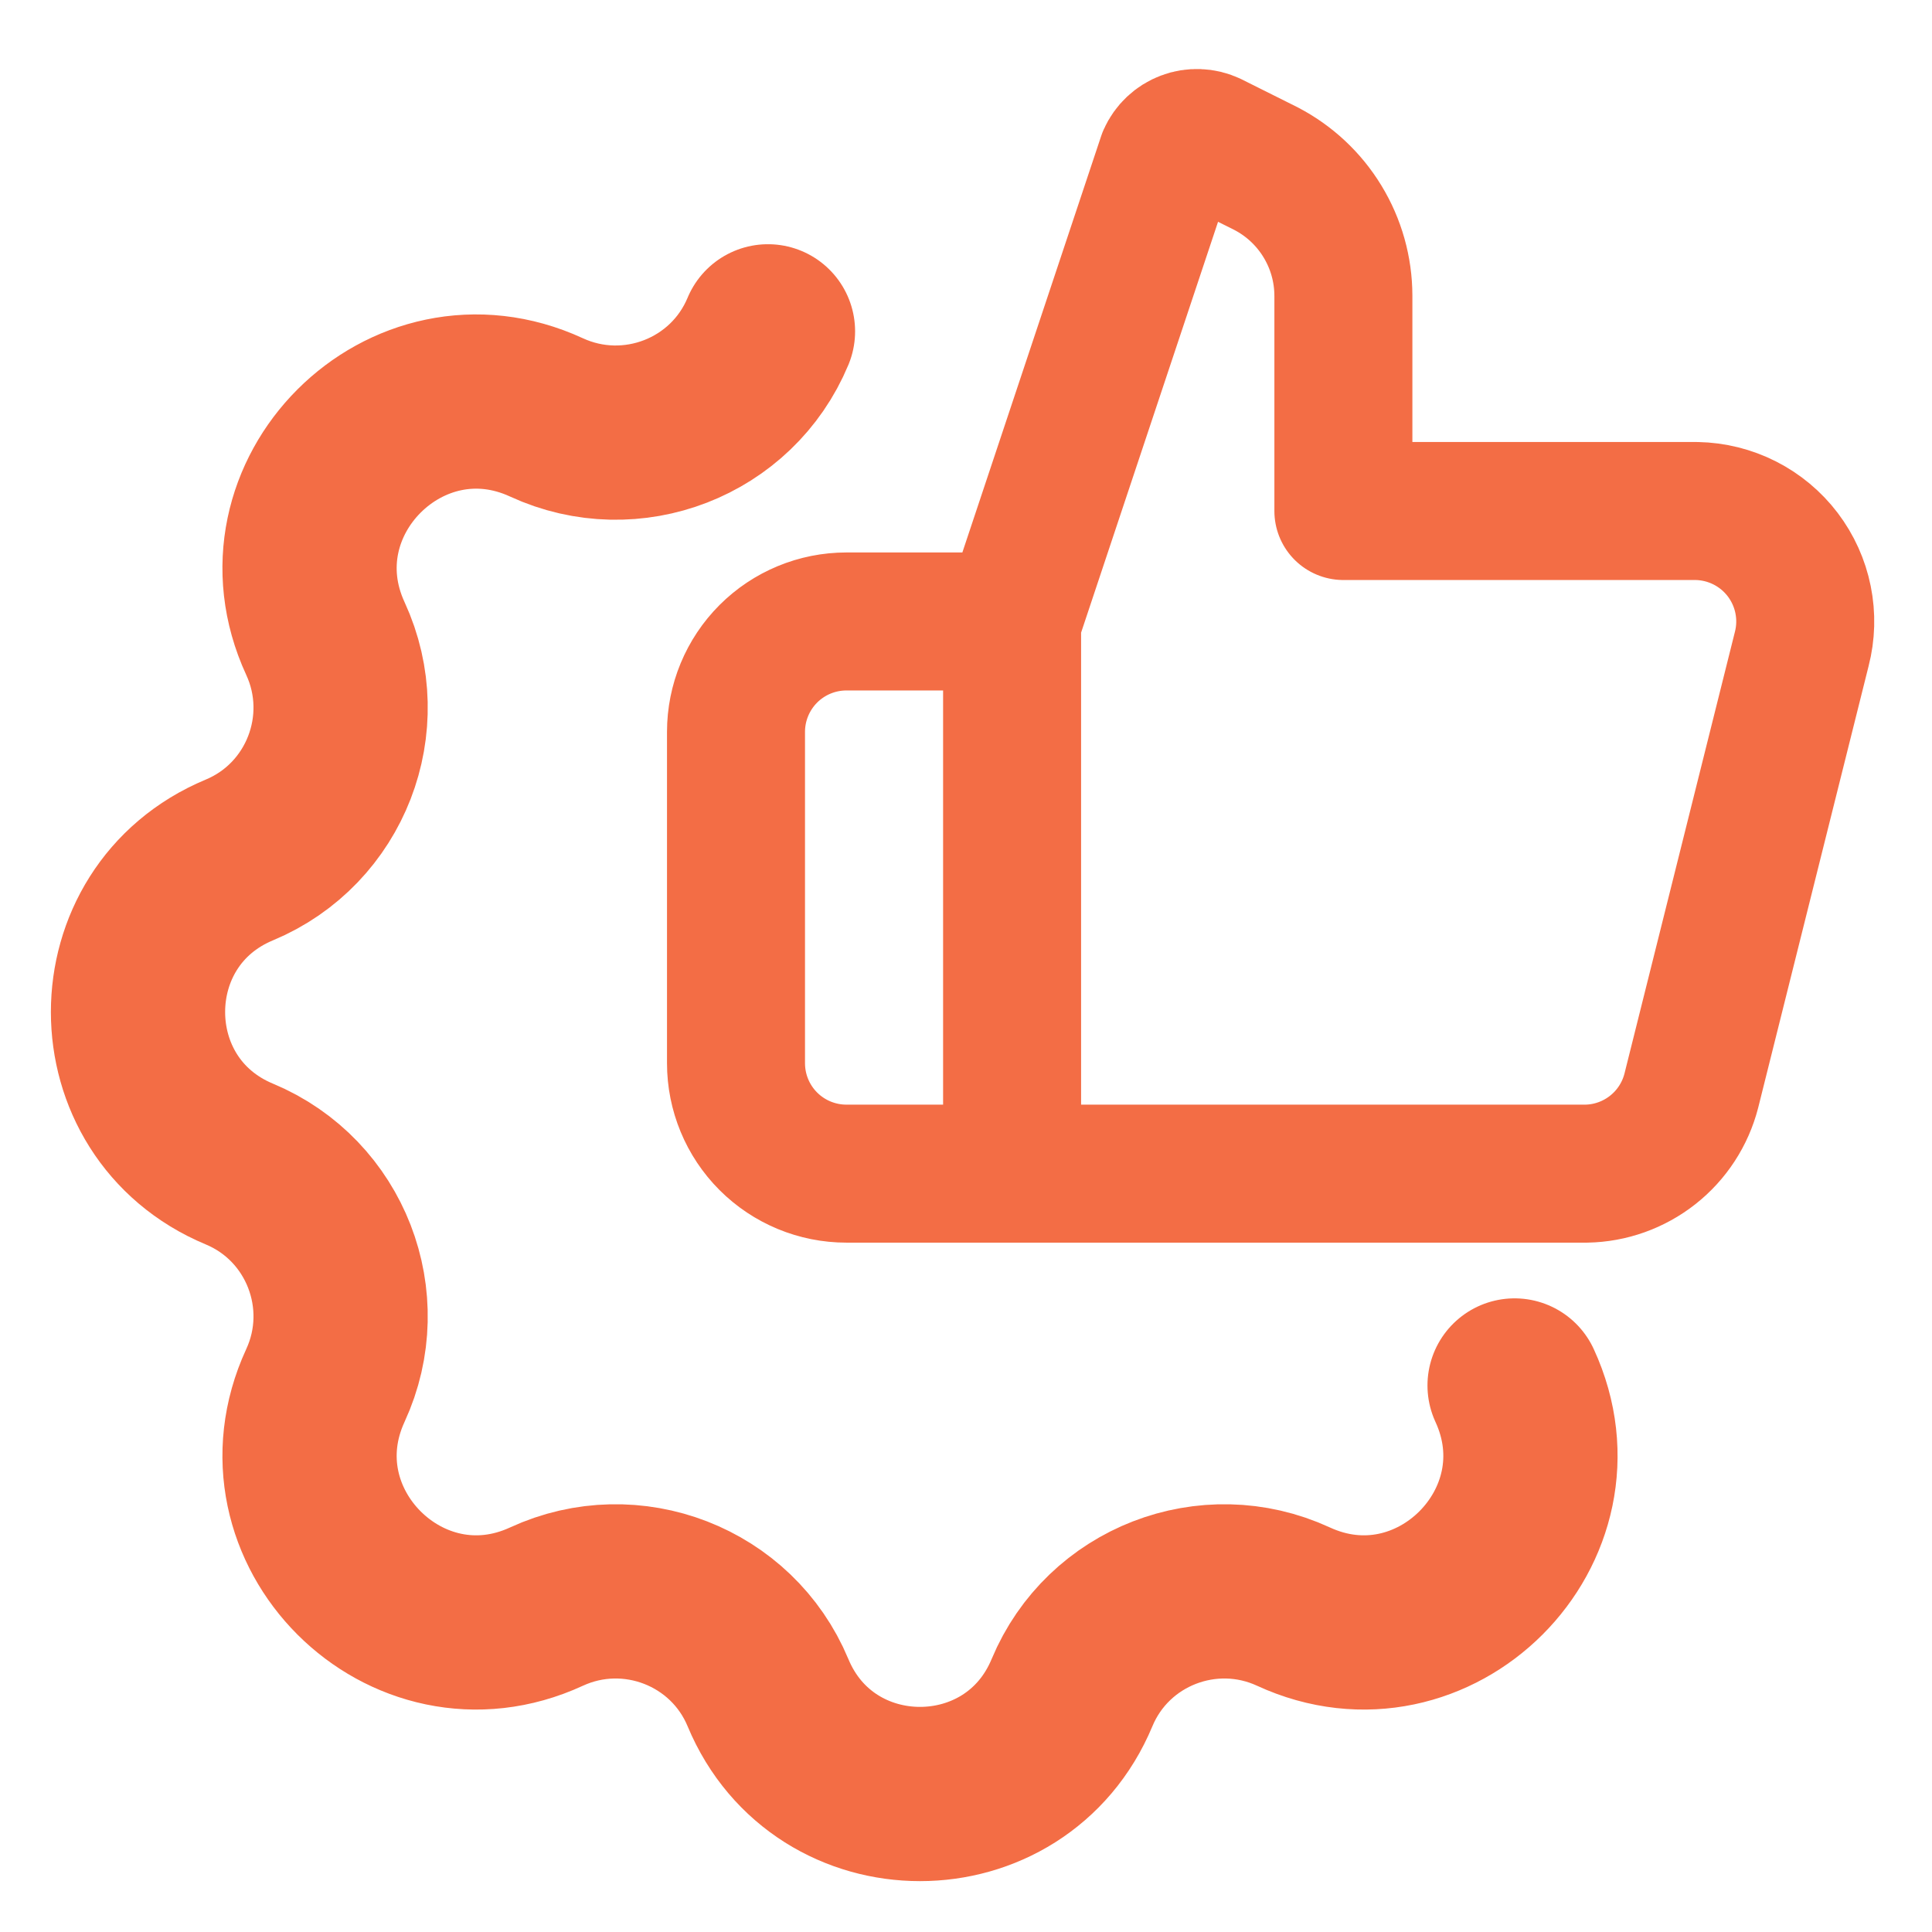
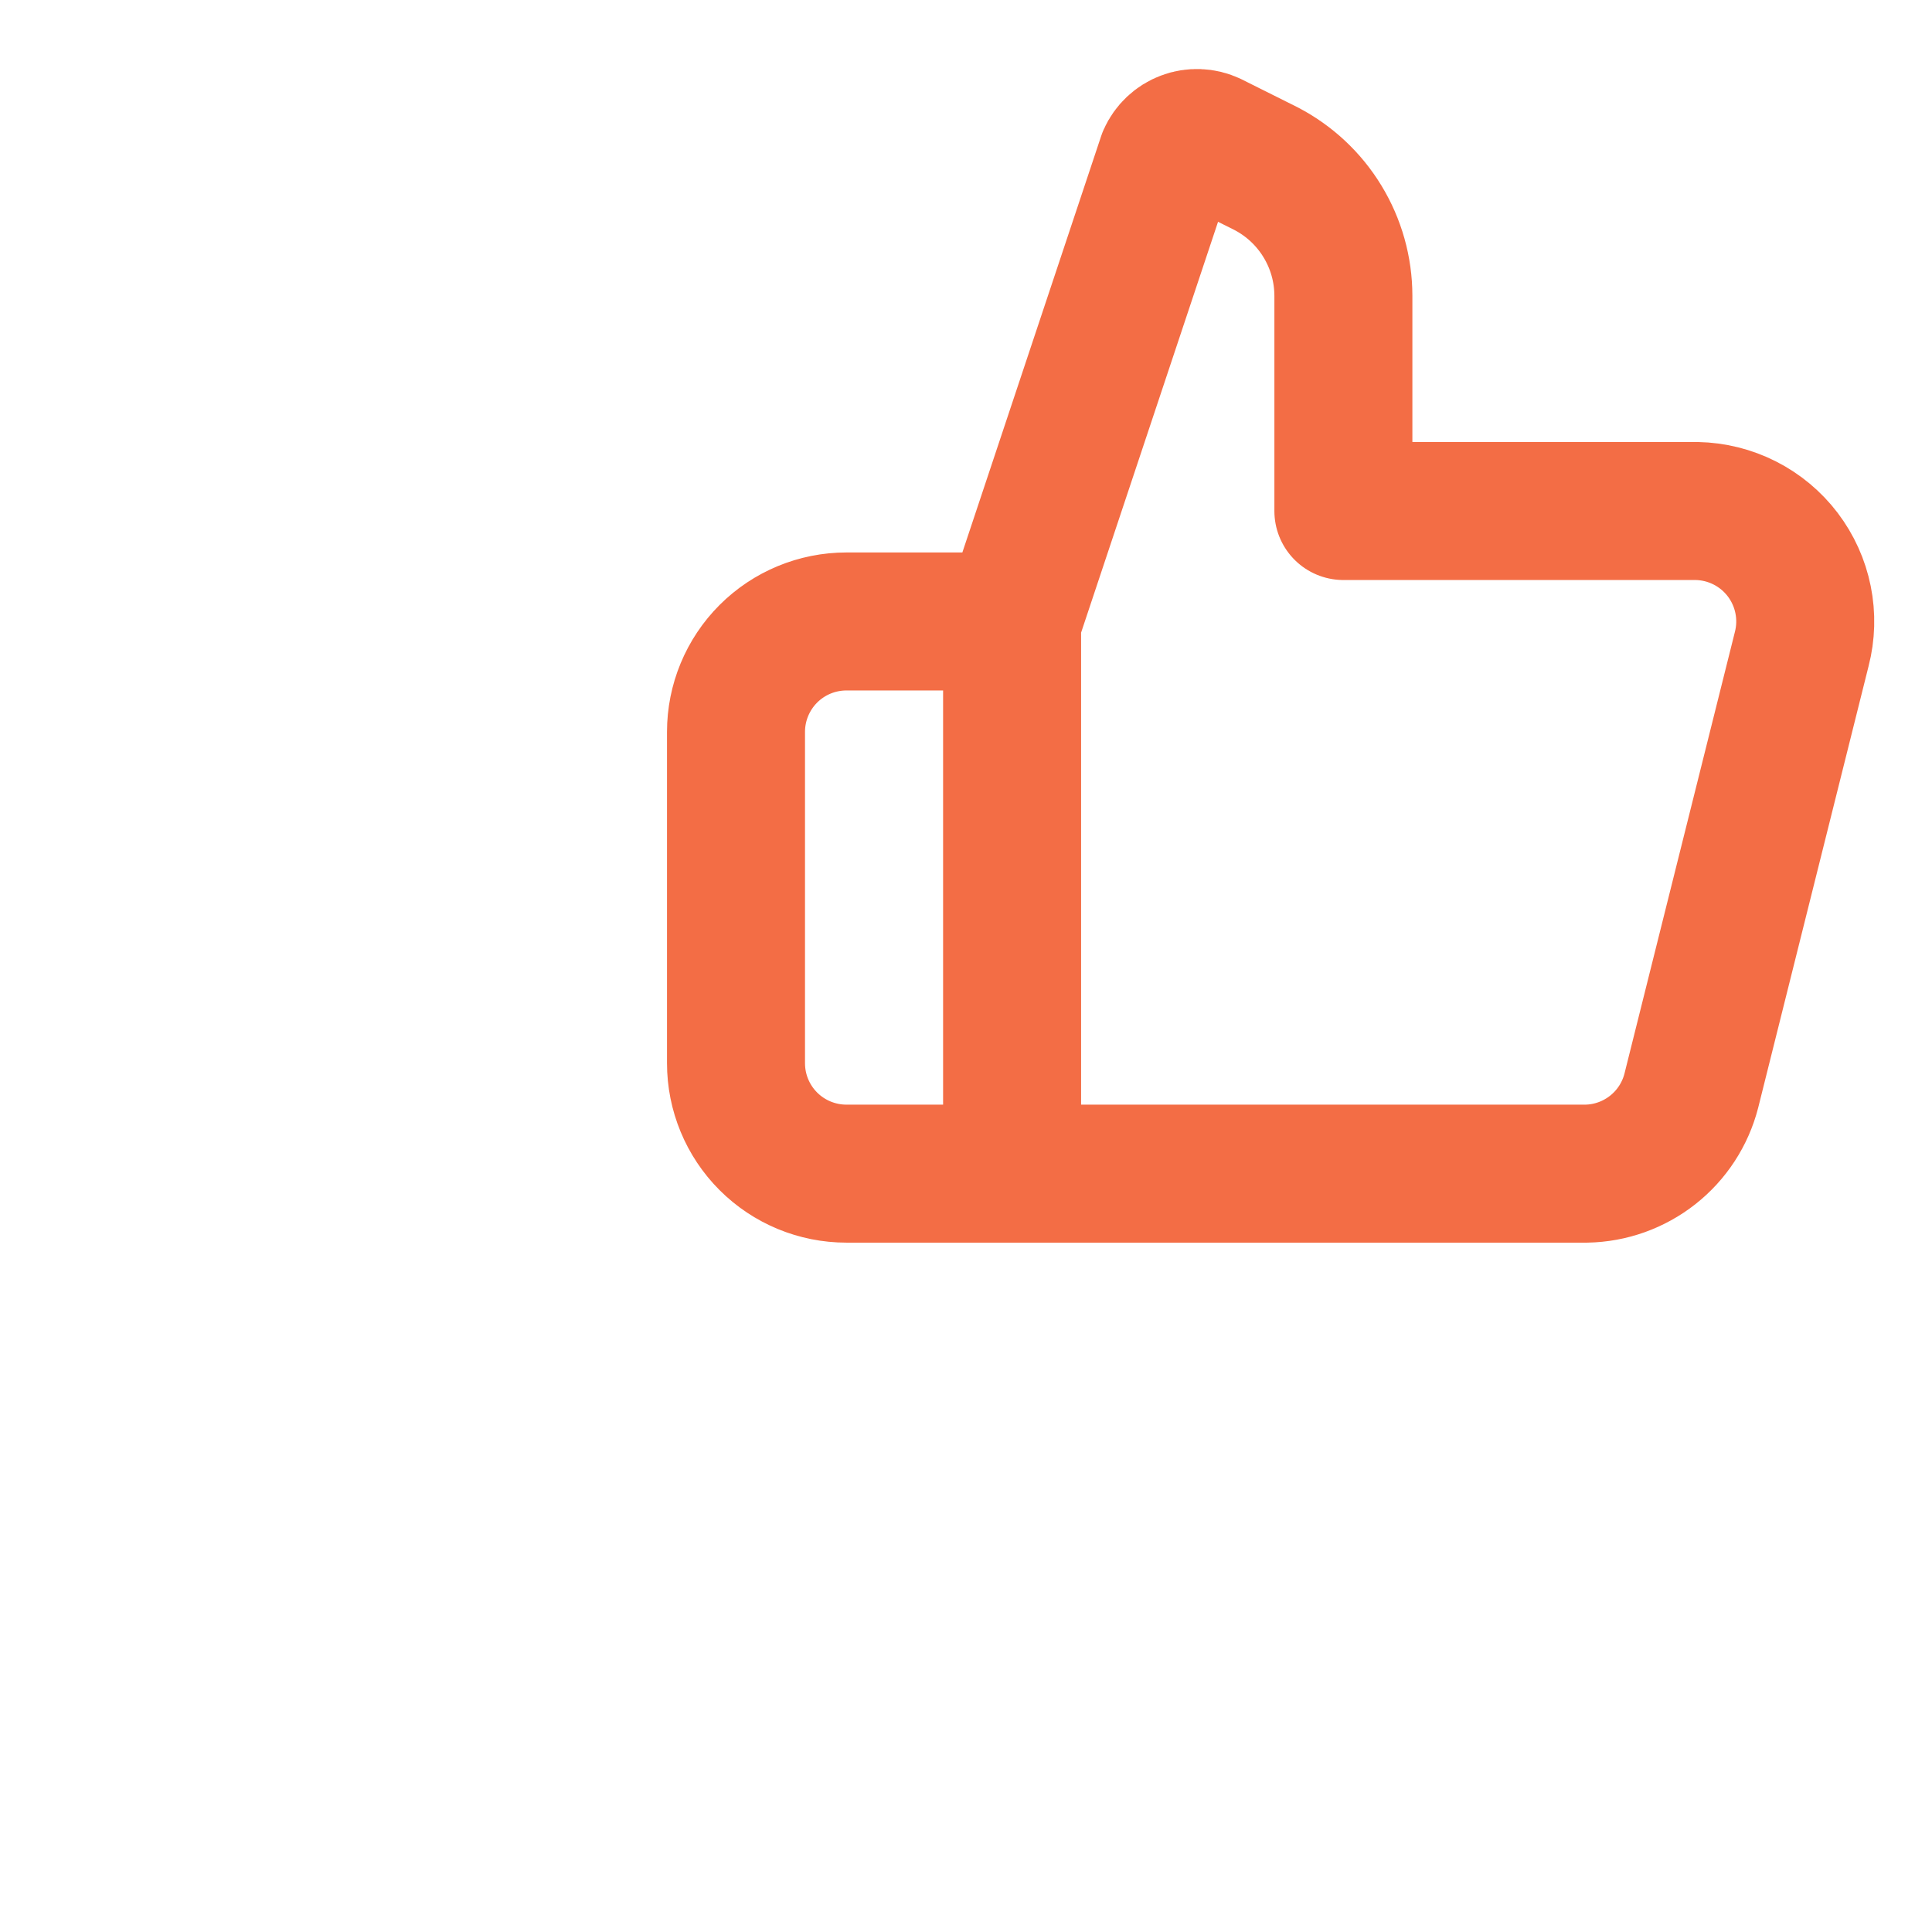
<svg xmlns="http://www.w3.org/2000/svg" width="42" height="42" viewBox="0 0 42 42" fill="none">
-   <path d="M16.695 7.203C15.914 9.078 13.724 9.924 11.88 9.074C8.83 7.666 5.666 10.83 7.074 13.881C7.924 15.724 7.078 17.914 5.203 18.695C2.266 19.919 2.266 24.081 5.203 25.305C7.078 26.086 7.924 28.276 7.074 30.119C5.666 33.17 8.83 36.334 11.88 34.926C13.724 34.076 15.914 34.922 16.695 36.796C17.919 39.735 22.081 39.735 23.305 36.796C24.086 34.922 26.276 34.076 28.119 34.926C31.17 36.334 34.334 33.17 32.926 30.119" stroke="#F36D45" stroke-width="3.788" stroke-linecap="round" stroke-linejoin="round" />
  <path d="M22.002 13.51L25.363 3.427C25.402 3.34 25.458 3.261 25.527 3.196C25.597 3.13 25.679 3.079 25.768 3.046C25.857 3.012 25.953 2.997 26.048 3.001C26.143 3.004 26.237 3.027 26.323 3.067L27.524 3.667C28.029 3.93 28.453 4.326 28.749 4.813C29.046 5.3 29.203 5.858 29.204 6.428V11.109H36.887C37.25 11.116 37.606 11.205 37.93 11.369C38.253 11.533 38.535 11.768 38.755 12.057C38.974 12.346 39.126 12.681 39.197 13.036C39.269 13.392 39.259 13.759 39.168 14.11L36.767 23.714C36.636 24.222 36.342 24.673 35.93 24.998C35.518 25.323 35.011 25.505 34.486 25.514H18.401C17.764 25.514 17.153 25.261 16.703 24.811C16.253 24.361 16 23.75 16 23.113V15.911C16 15.274 16.253 14.664 16.703 14.213C17.153 13.763 17.764 13.51 18.401 13.51H22.002ZM22.002 13.51V25.514" stroke="#F36D45" stroke-width="3" stroke-linecap="round" stroke-linejoin="round" />
</svg>